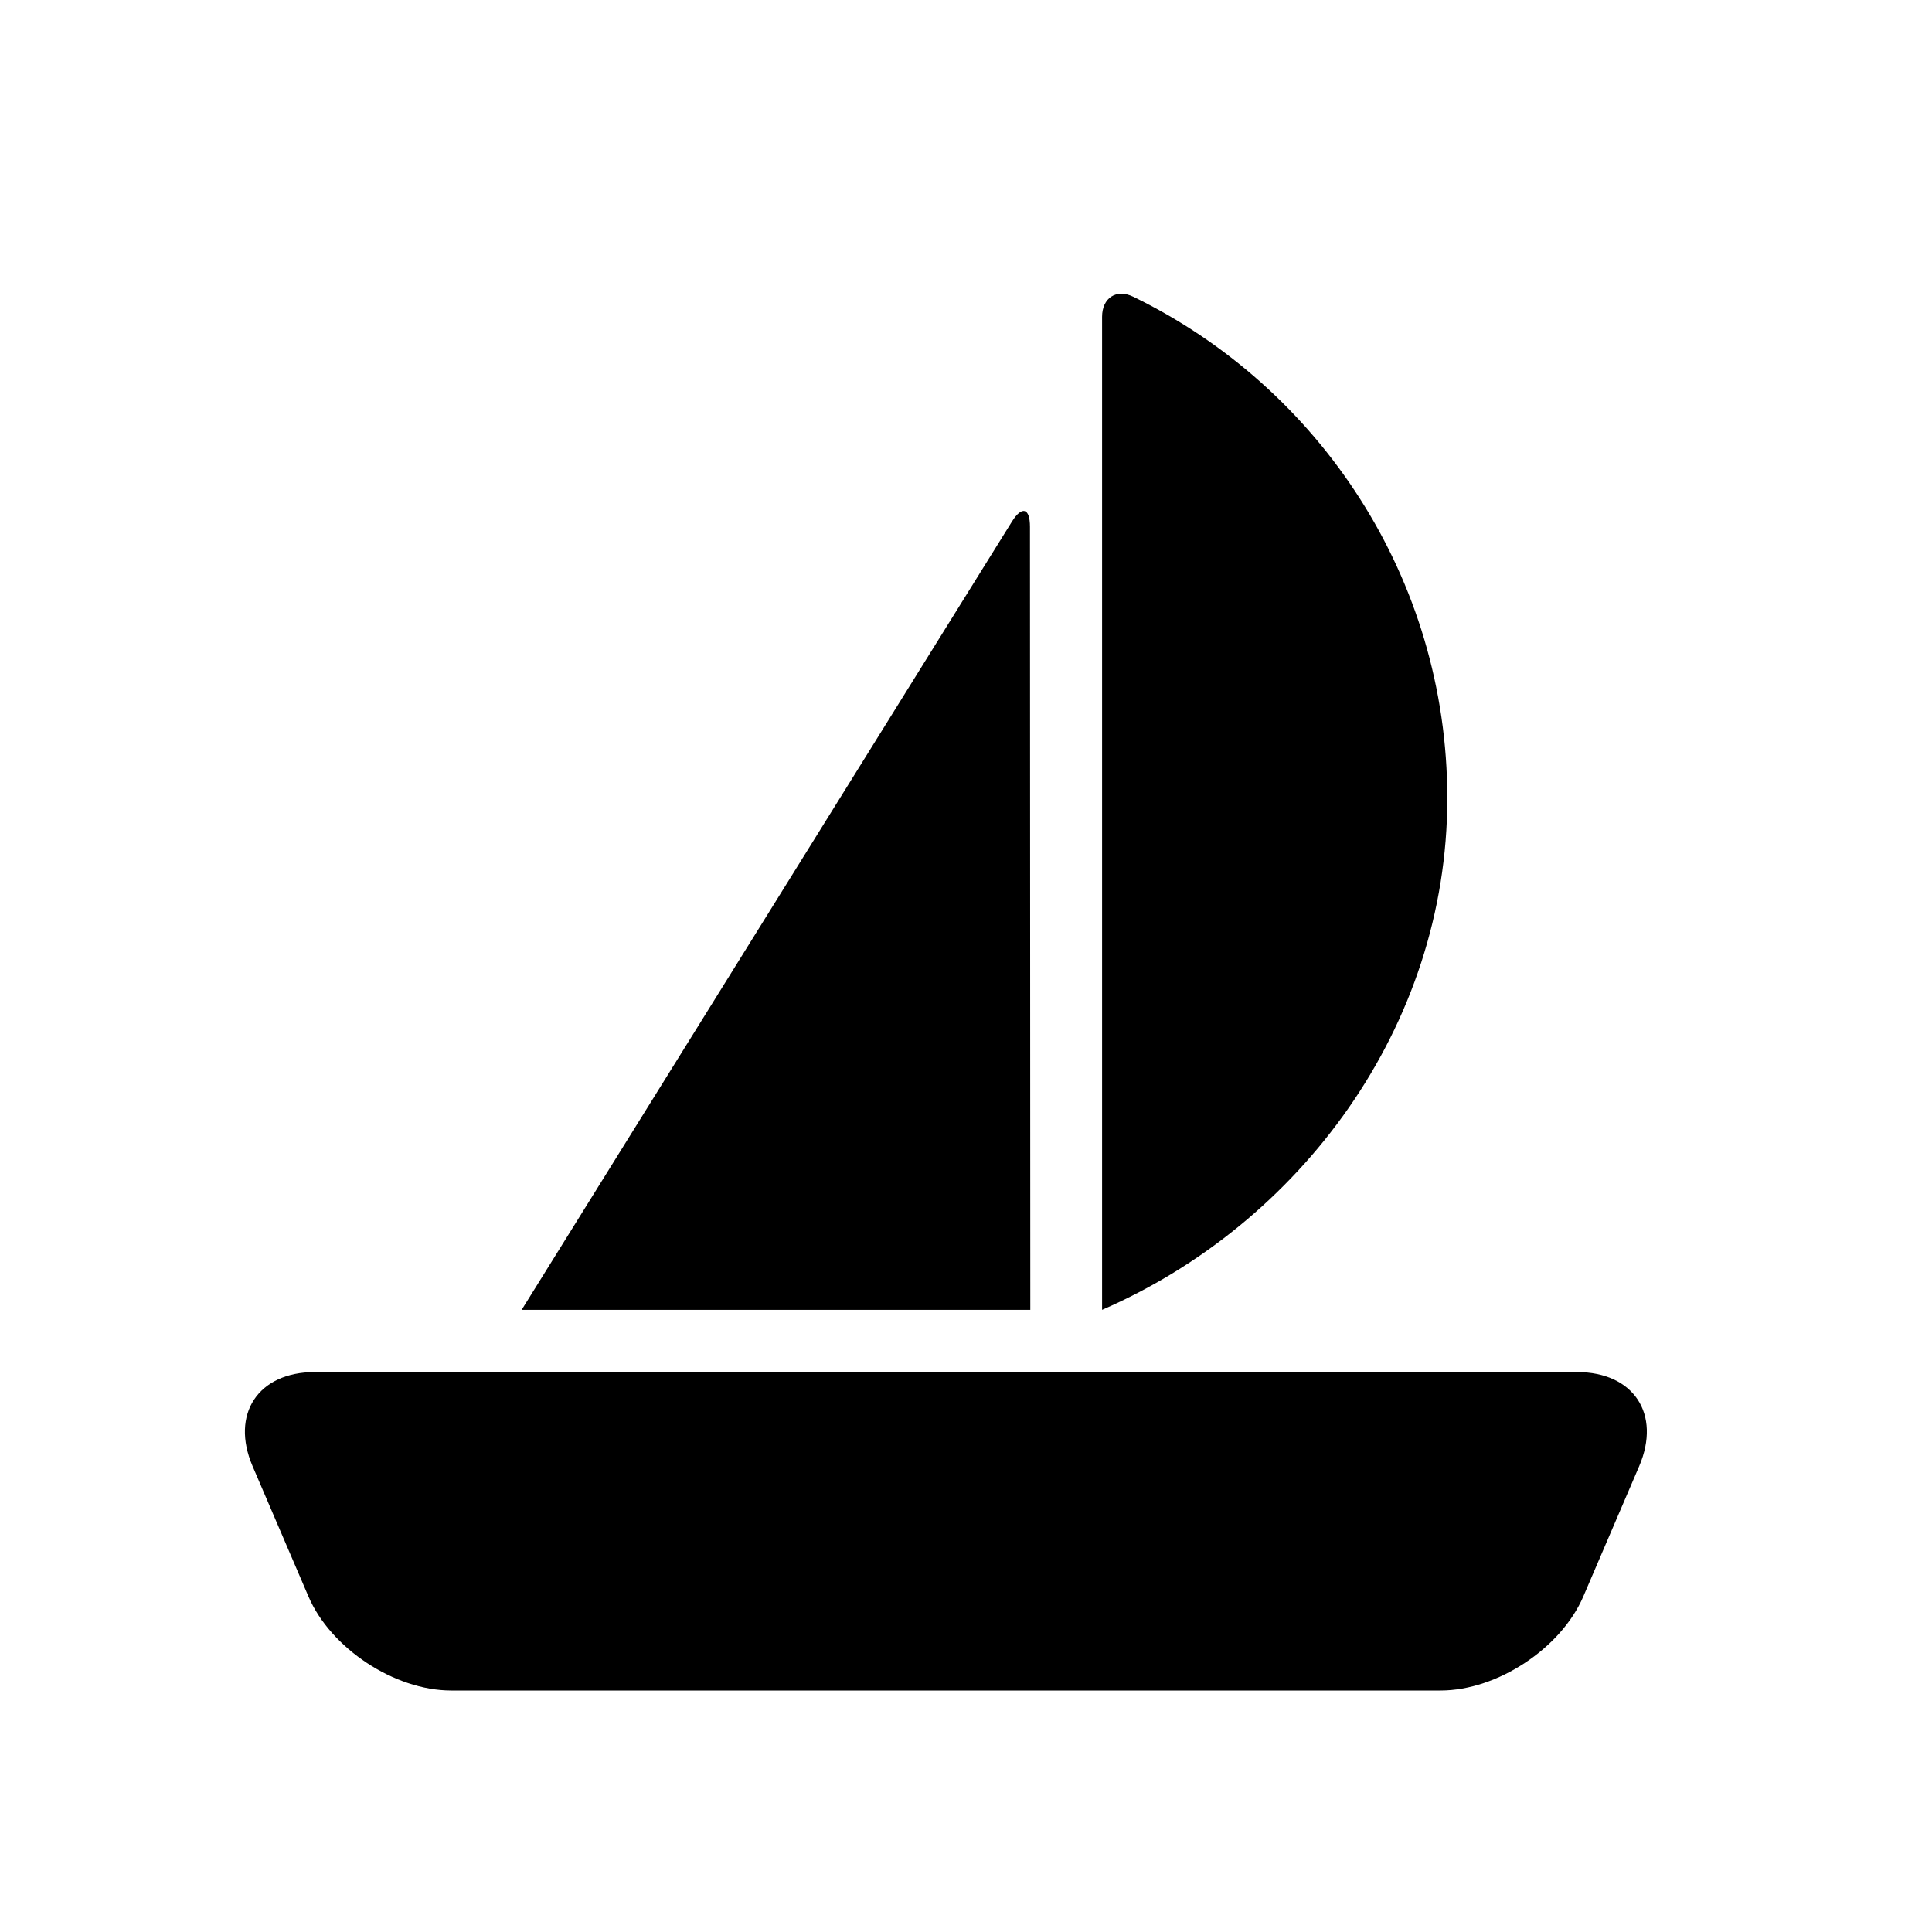
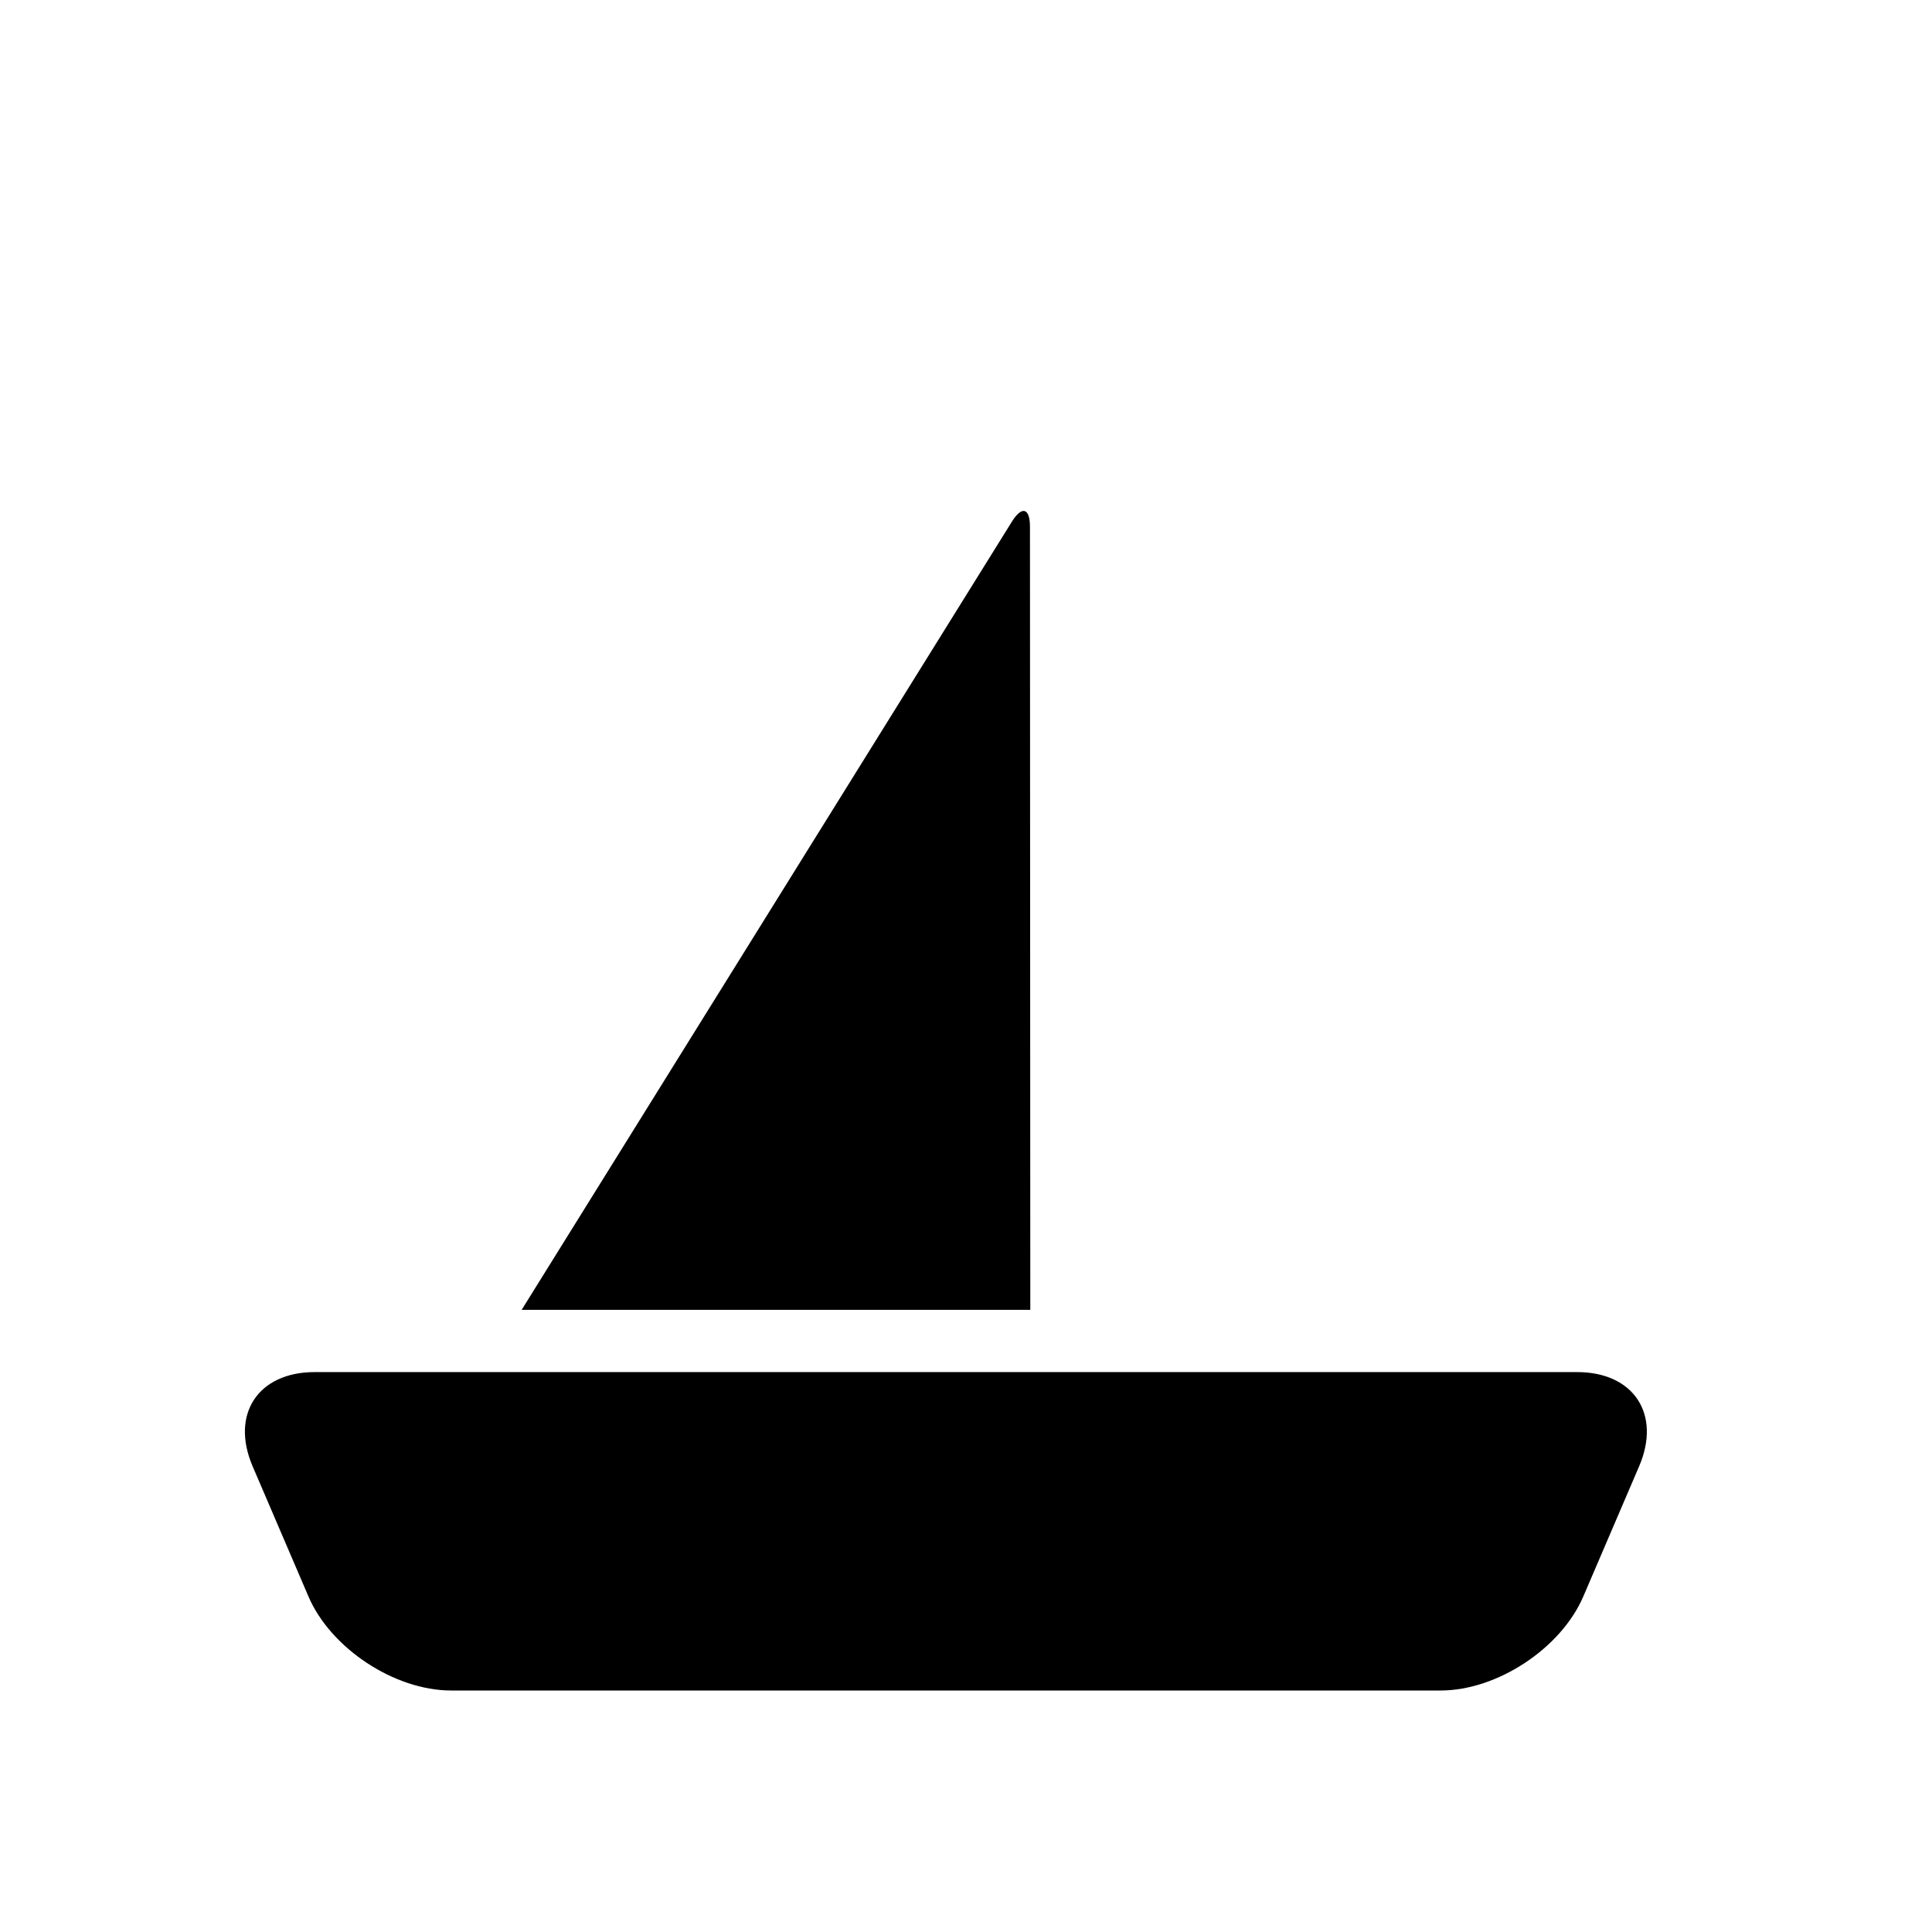
<svg xmlns="http://www.w3.org/2000/svg" version="1.1" id="Capa_1" x="0px" y="0px" width="64px" height="64px" viewBox="0 0 64 64" style="enable-background:new 0 0 64 64;" xml:space="preserve">
-   <path d="M37.539,9.829c-0.562-0.273-1.031,0.043-1.031,0.667v32.894c6.529-2.834,11.436-9.349,11.436-16.946  C47.943,19.132,43.687,12.817,37.539,9.829z" />
  <path d="M33.521,17.279L17.28,43.391h16.85l-0.011-25.941C34.119,16.824,33.852,16.748,33.521,17.279z" />
  <path d="M8.367,48.569l1.85,4.314c0.737,1.722,2.854,3.117,4.727,3.117h32.779c1.873,0,3.989-1.396,4.727-3.117l1.85-4.314  c0.737-1.723-0.182-3.117-2.056-3.117h-41.82C8.549,45.452,7.63,46.847,8.367,48.569z" />
</svg>